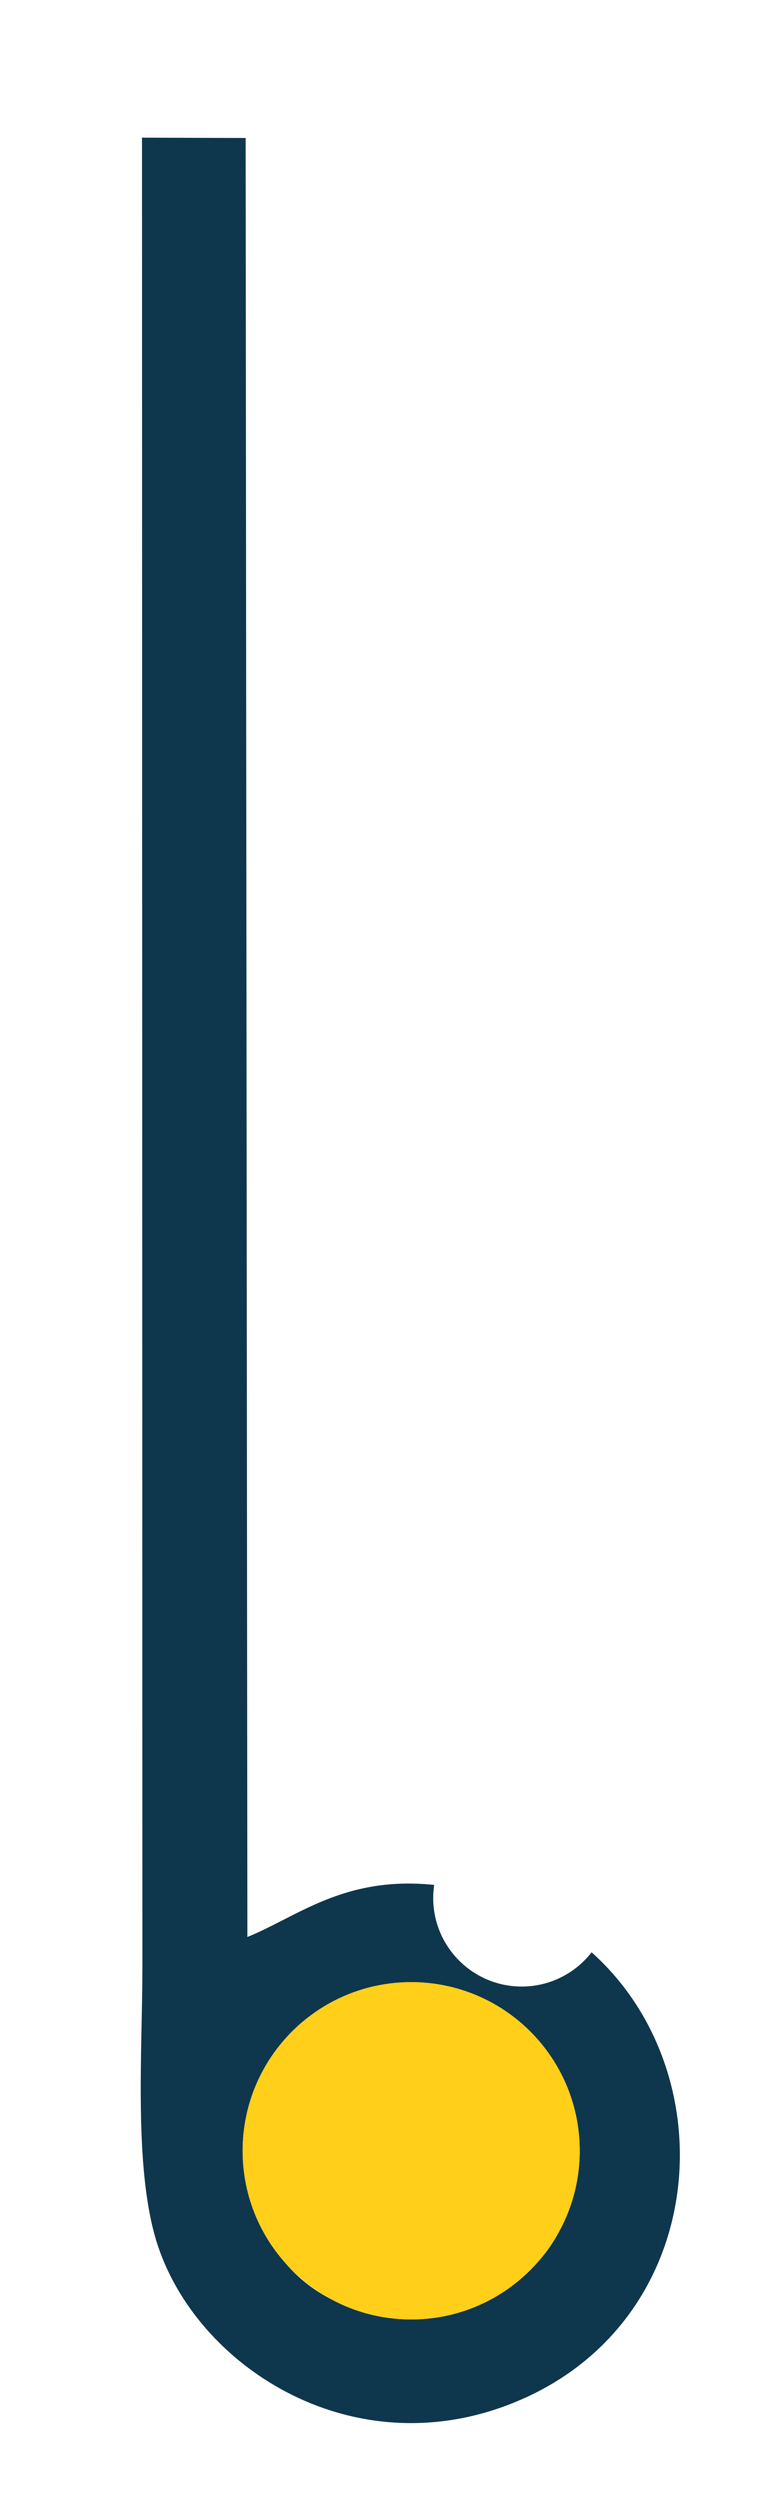
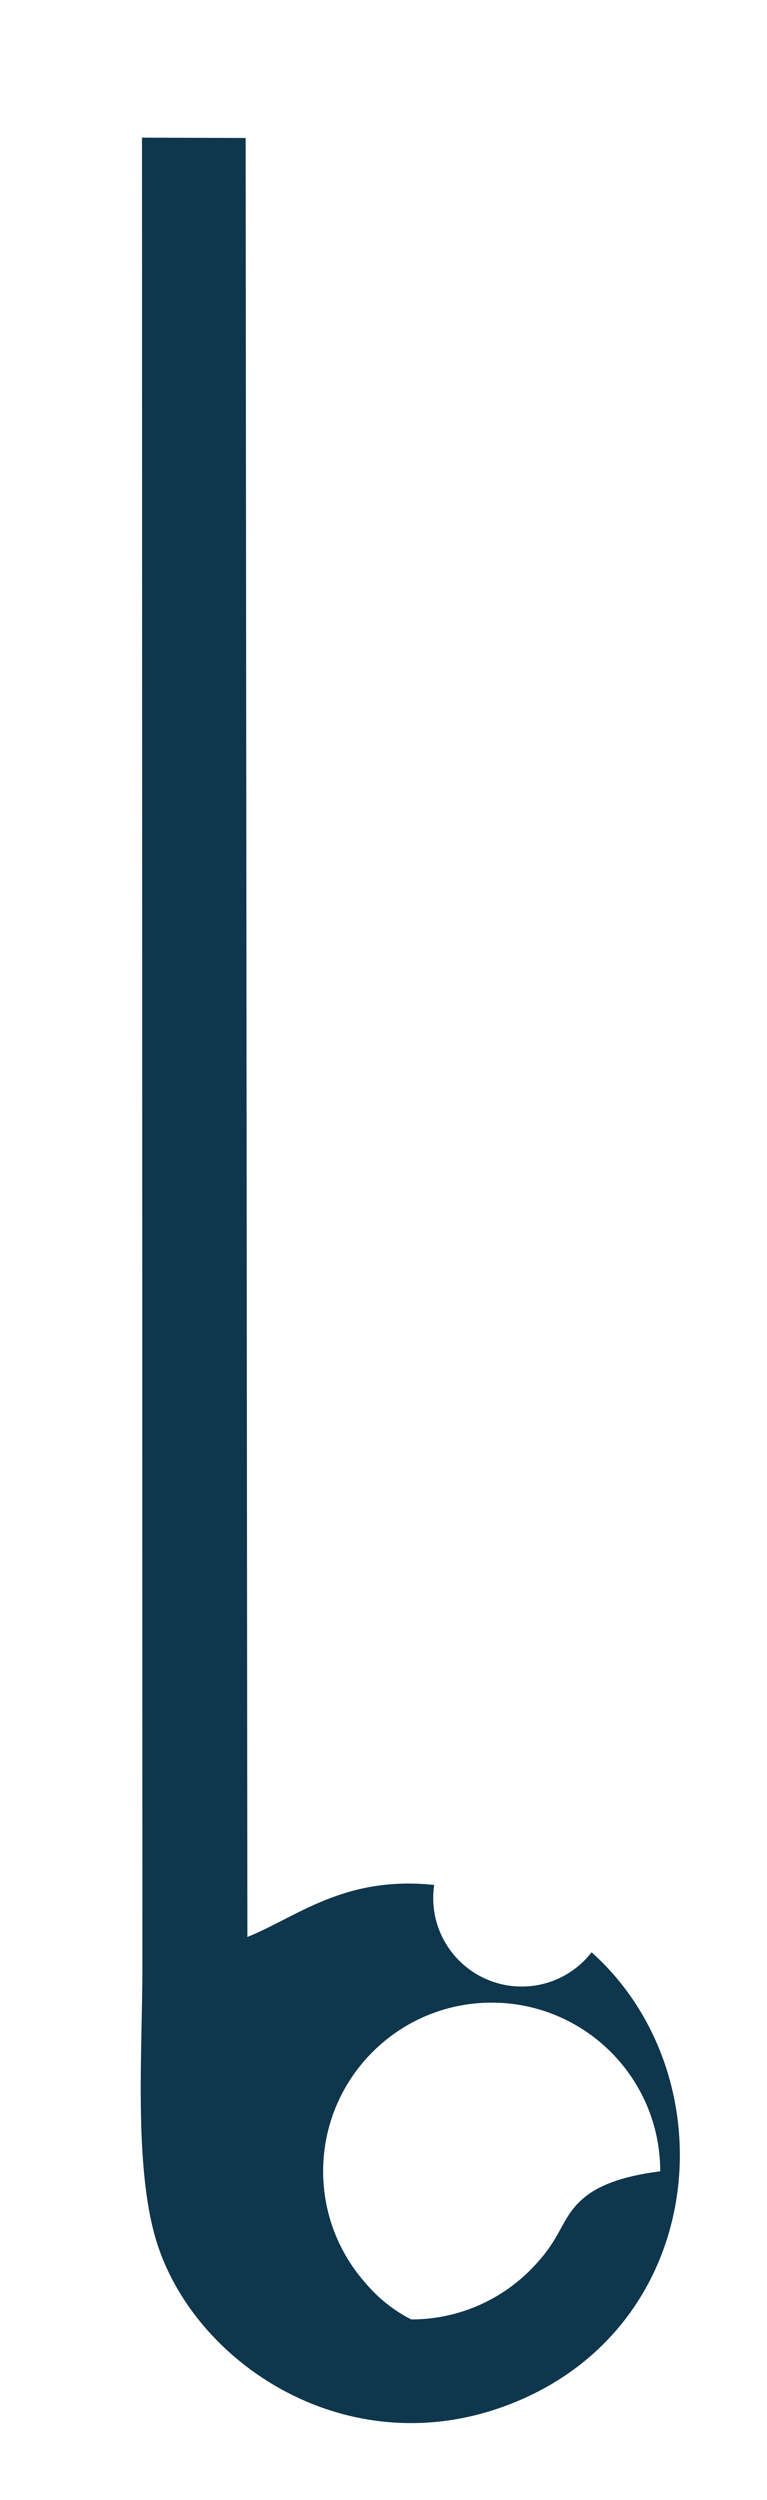
<svg xmlns="http://www.w3.org/2000/svg" version="1.1" id="Layer_1" x="0px" y="0px" width="35.893px" height="116.908px" viewBox="0 0 35.893 116.908" enable-background="new 0 0 35.893 116.908" xml:space="preserve">
  <g>
-     <path fill="#0E364C" d="M26.066,104.533c-0.258,0.461-0.565,0.883-0.913,1.266c-1.443,1.636-3.558,2.668-5.911,2.668   c-1.364,0-2.647-0.348-3.767-0.957c-0.798-0.409-1.523-0.975-2.132-1.694c-1.237-1.394-1.988-3.228-1.988-5.234   c0-4.355,3.53-7.887,7.887-7.887c4.355,0,7.887,3.531,7.887,7.887C27.128,102.021,26.741,103.371,26.066,104.533L26.066,104.533z    M6.645,6.437l0.019,85.55c0,3.851-0.408,9.3,0.641,12.771c1.812,6,9.504,10.9,17.279,7.369c8.631-3.922,9.37-15.221,3.101-20.83   c-0.758,0.975-1.939,1.602-3.271,1.602c-2.286,0-4.141-1.854-4.141-4.141c0-0.207,0.017-0.412,0.045-0.611   c-4.209-0.438-6.396,1.486-8.741,2.435L11.495,6.453L6.645,6.437L6.645,6.437z" />
-     <path fill="#FFCF19" d="M19.241,92.692c4.355,0,7.887,3.531,7.887,7.888s-3.53,7.887-7.887,7.887c-4.355,0-7.887-3.53-7.887-7.887   S14.886,92.692,19.241,92.692L19.241,92.692z" />
+     <path fill="#0E364C" d="M26.066,104.533c-0.258,0.461-0.565,0.883-0.913,1.266c-1.443,1.636-3.558,2.668-5.911,2.668   c-0.798-0.409-1.523-0.975-2.132-1.694c-1.237-1.394-1.988-3.228-1.988-5.234   c0-4.355,3.53-7.887,7.887-7.887c4.355,0,7.887,3.531,7.887,7.887C27.128,102.021,26.741,103.371,26.066,104.533L26.066,104.533z    M6.645,6.437l0.019,85.55c0,3.851-0.408,9.3,0.641,12.771c1.812,6,9.504,10.9,17.279,7.369c8.631-3.922,9.37-15.221,3.101-20.83   c-0.758,0.975-1.939,1.602-3.271,1.602c-2.286,0-4.141-1.854-4.141-4.141c0-0.207,0.017-0.412,0.045-0.611   c-4.209-0.438-6.396,1.486-8.741,2.435L11.495,6.453L6.645,6.437L6.645,6.437z" />
  </g>
</svg>